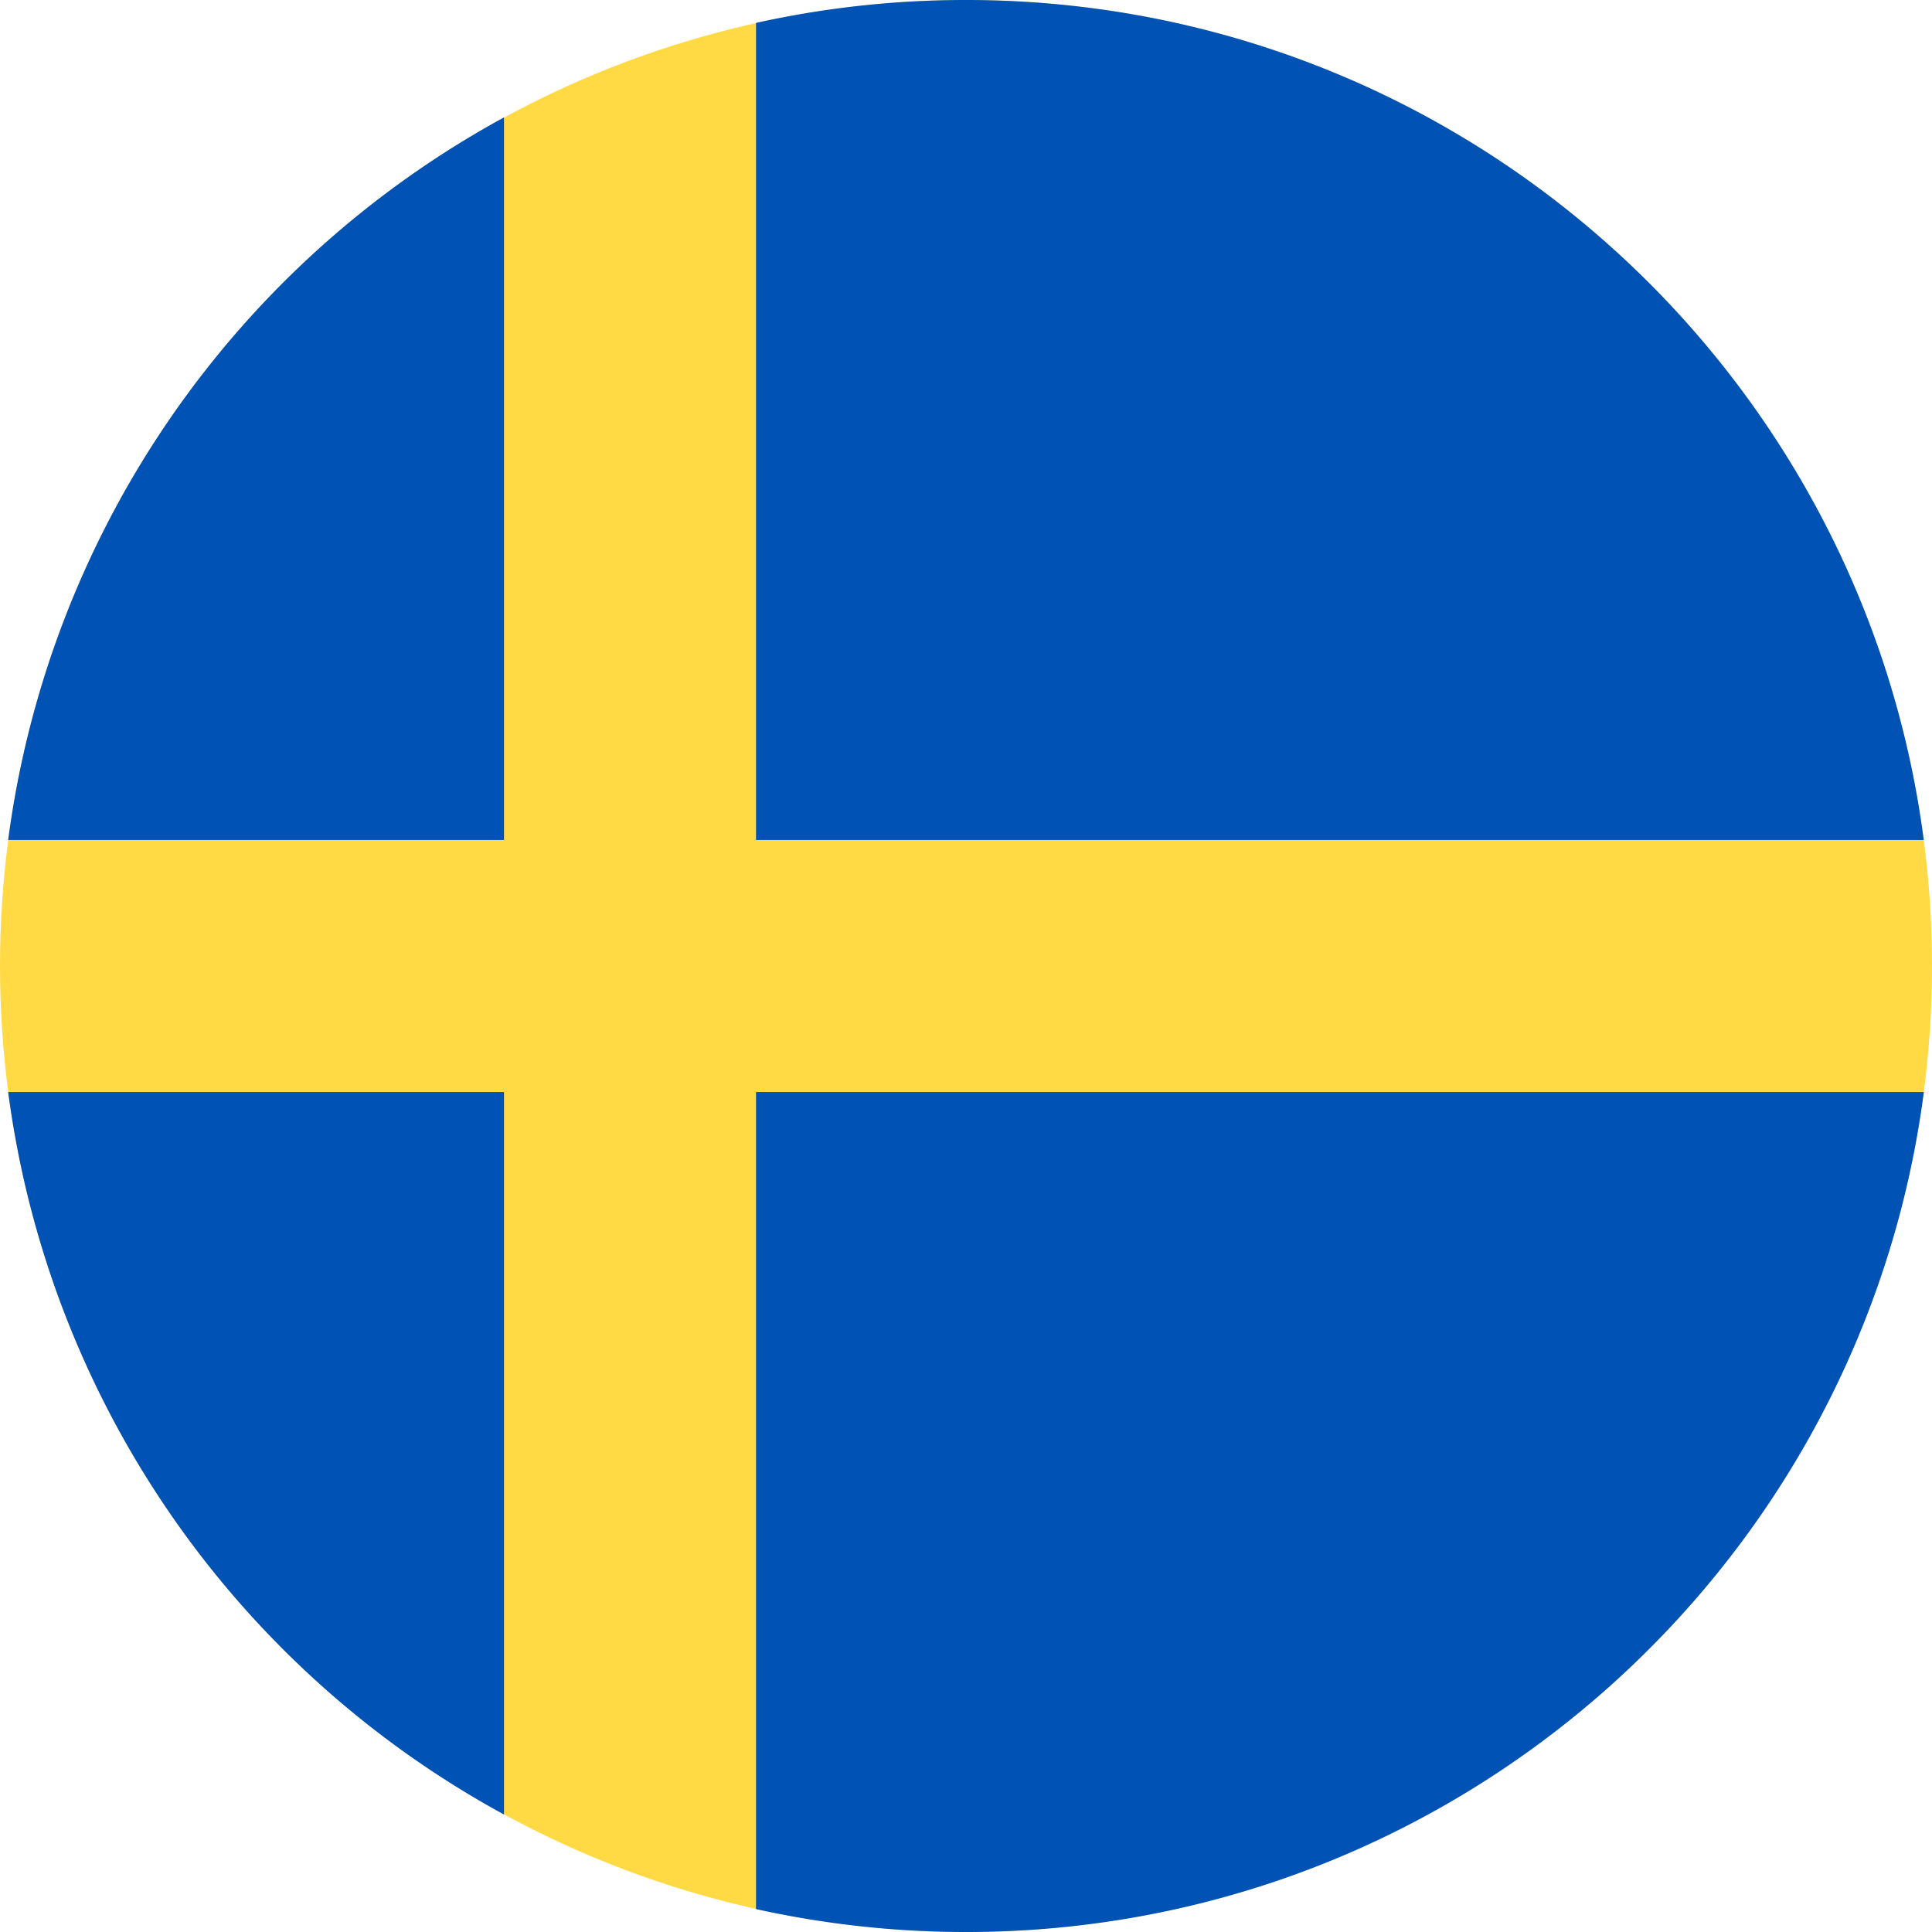
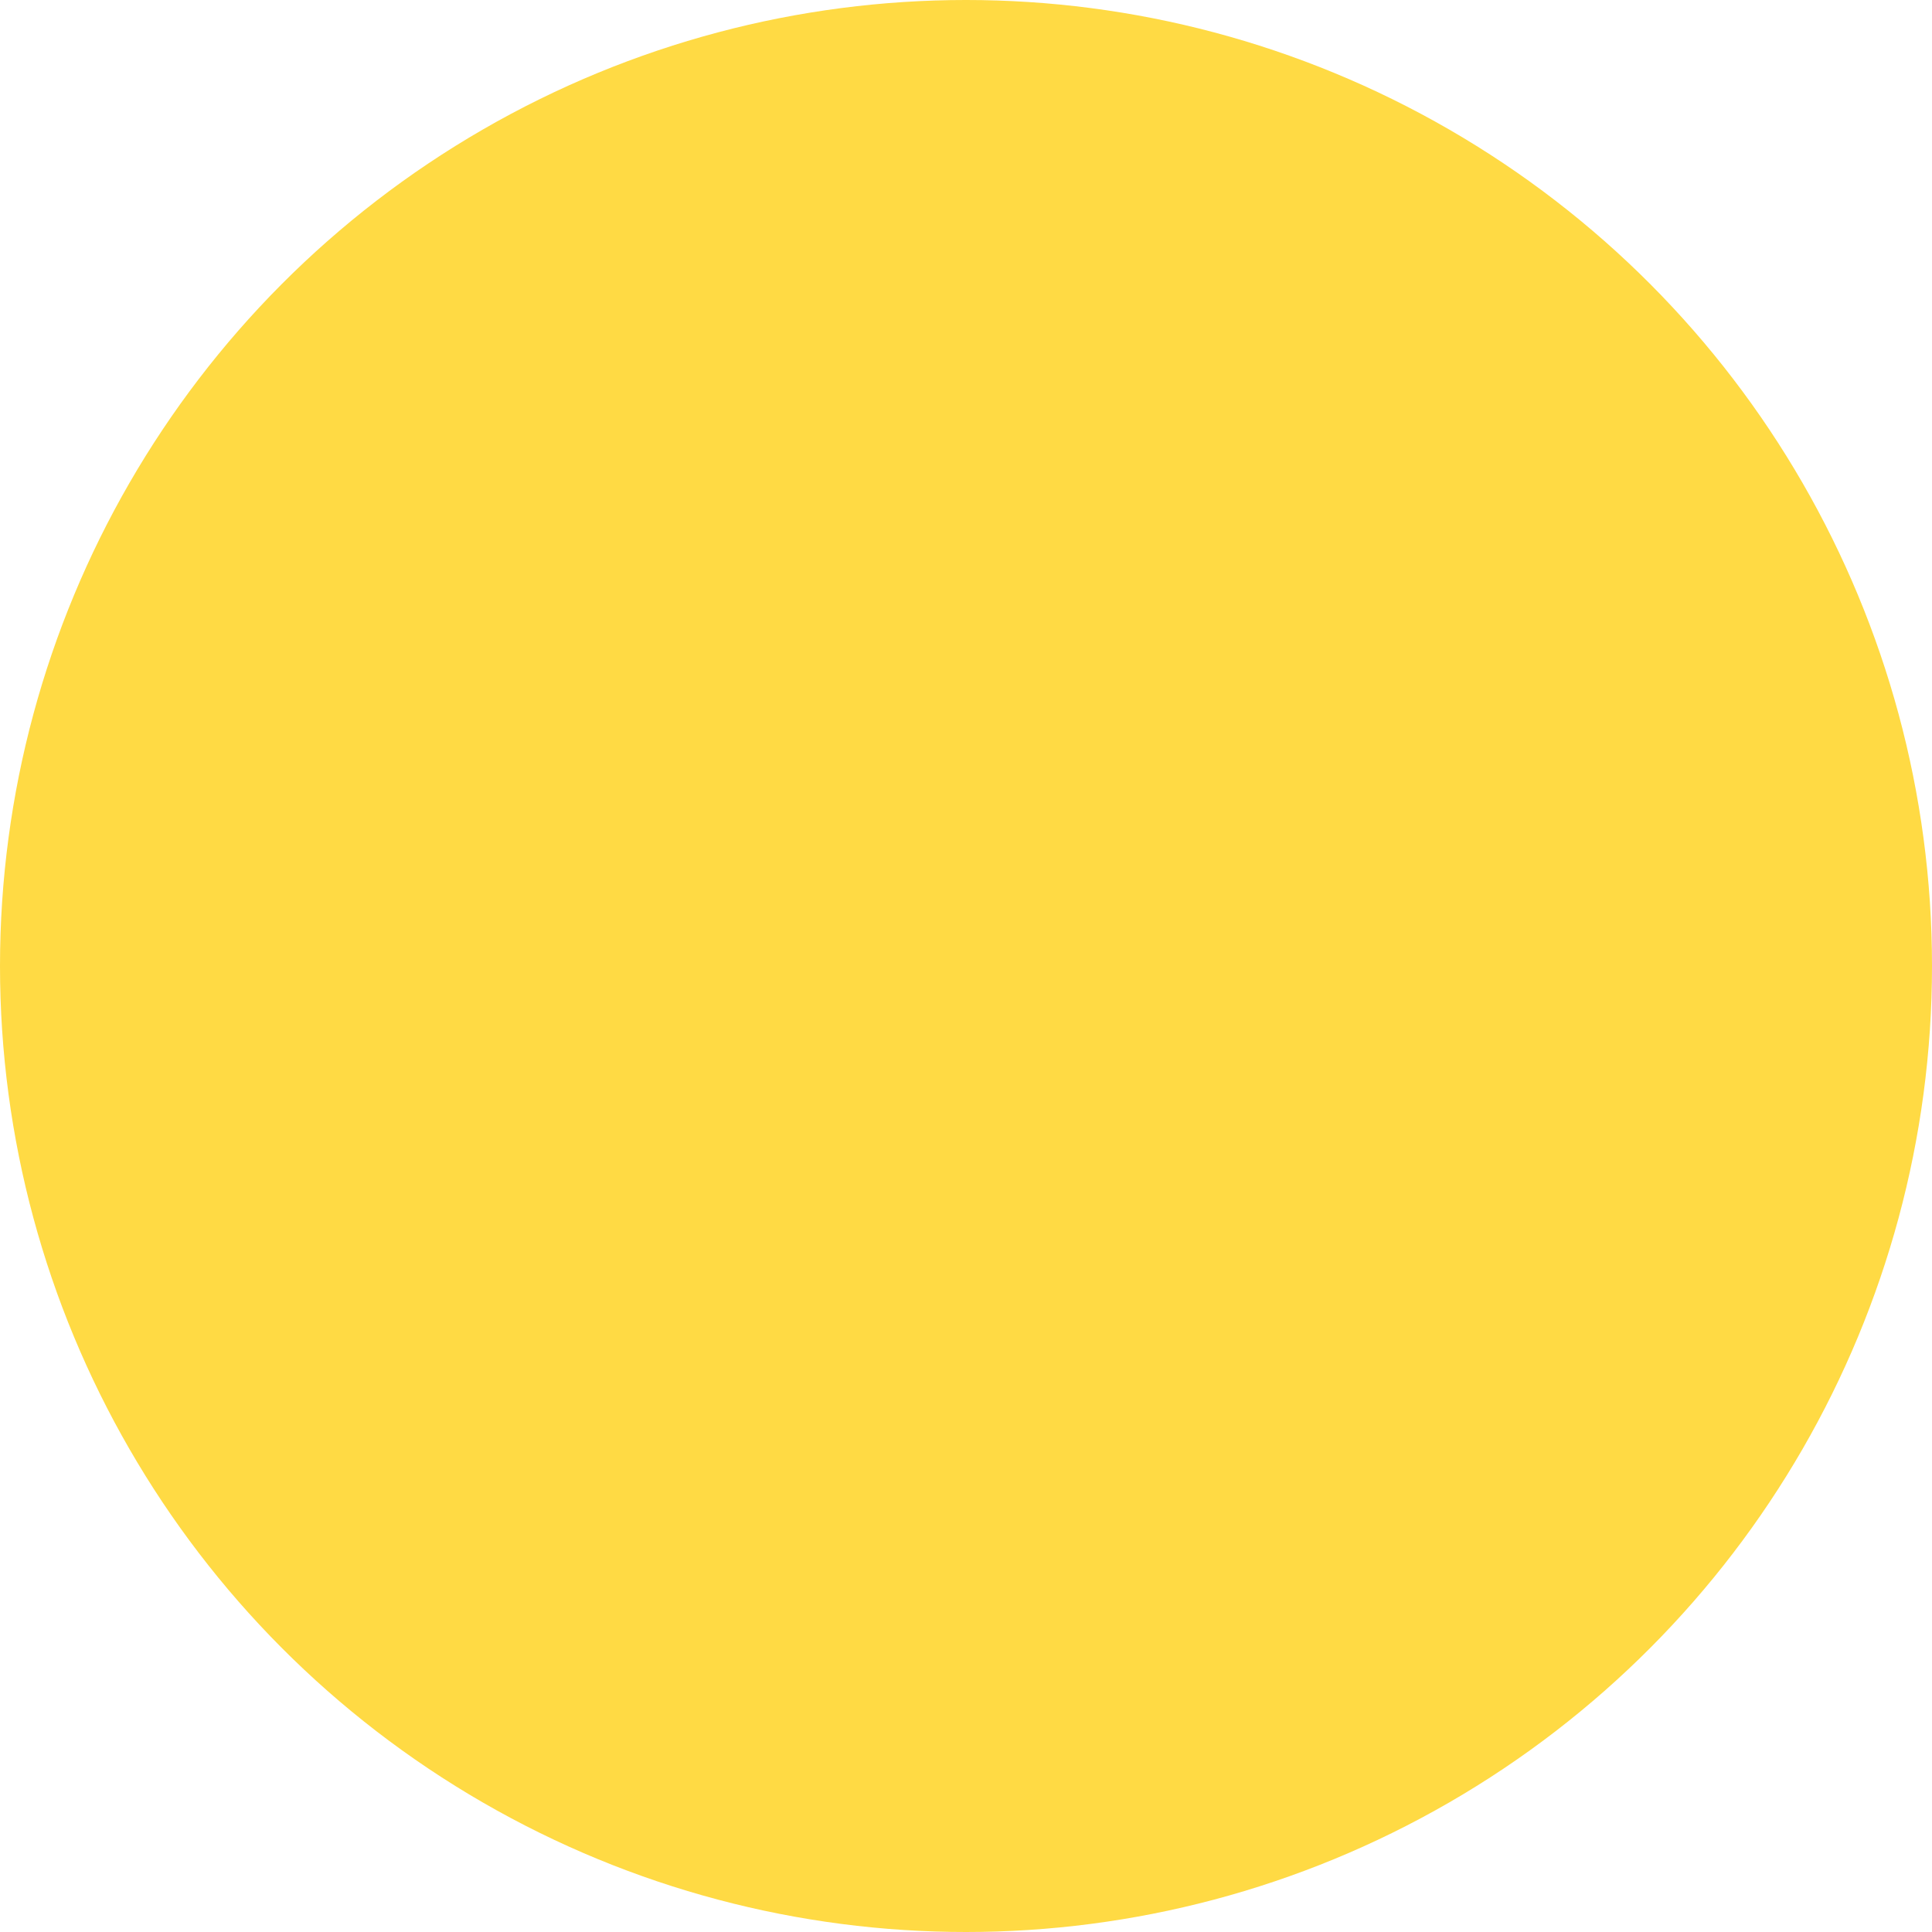
<svg xmlns="http://www.w3.org/2000/svg" width="22" height="22">
  <g fill="none">
    <circle cx="11" cy="11" r="11" fill="#FFDA44" />
-     <path d="M8.609 9.565h13.297C21.204 4.168 16.589 0 11 0c-.821 0-1.621.09-2.391.261v9.304zm-2.87 0V1.337A11.011 11.011 0 0 0 .093 9.565h5.646zm0 2.87H.093a11.006 11.006 0 0 0 5.646 8.227v-8.227zm2.87 0v9.304c.77.17 1.57.261 2.391.261 5.589 0 10.204-4.168 10.907-9.565H8.609z" fill="#0052B4" />
  </g>
</svg>